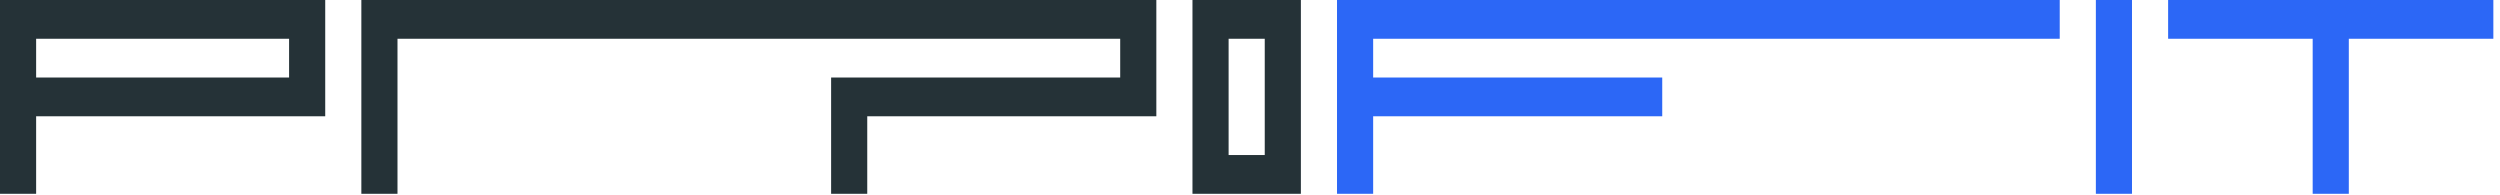
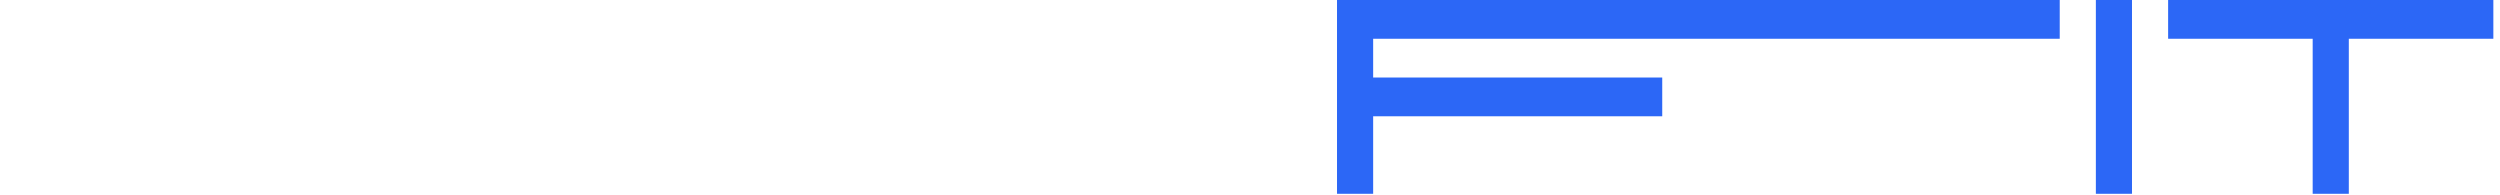
<svg xmlns="http://www.w3.org/2000/svg" width="282" height="22" viewBox="0 0 282 22" fill="none">
-   <path fill-rule="evenodd" clip-rule="evenodd" d="M0 10.93V21.86H2.038H4.076V17.488V13.116H20.38H36.685V6.558V0H18.342H0V10.93ZM40.761 10.93V21.86H42.799H44.837V13.116V4.372H85.598H126.359V6.558V8.744H110.054H93.75V15.302V21.86H95.788H97.826V17.488V13.116H114.13H130.435V6.558V0H85.598H40.761V10.93ZM134.511 10.93V21.86H140.625H146.739V10.93V0H140.625H134.511V10.93ZM32.609 6.558V8.744H18.342H4.076V6.558V4.372H18.342H32.609V6.558ZM142.663 10.93V17.488H140.625H138.587V10.93V4.372H140.625H142.663V10.93Z" fill="#253237" />
  <path fill-rule="evenodd" clip-rule="evenodd" d="M150.815 10.93V21.86H152.853H154.892V17.488V13.116H171.196H187.5V10.93V8.744H171.196H154.892V6.558V4.372H193.614H232.337V2.186V0H191.576H150.815V10.93ZM236.413 10.93V21.86H238.451H240.489V10.93V0H238.451H236.413V10.93ZM244.565 2.186V4.372H252.718H260.87V13.116V21.86H262.908H264.946V13.116V4.372H273.098H281.25V2.186V0H262.908H244.565V2.186Z" fill="#2C67F6" />
</svg>